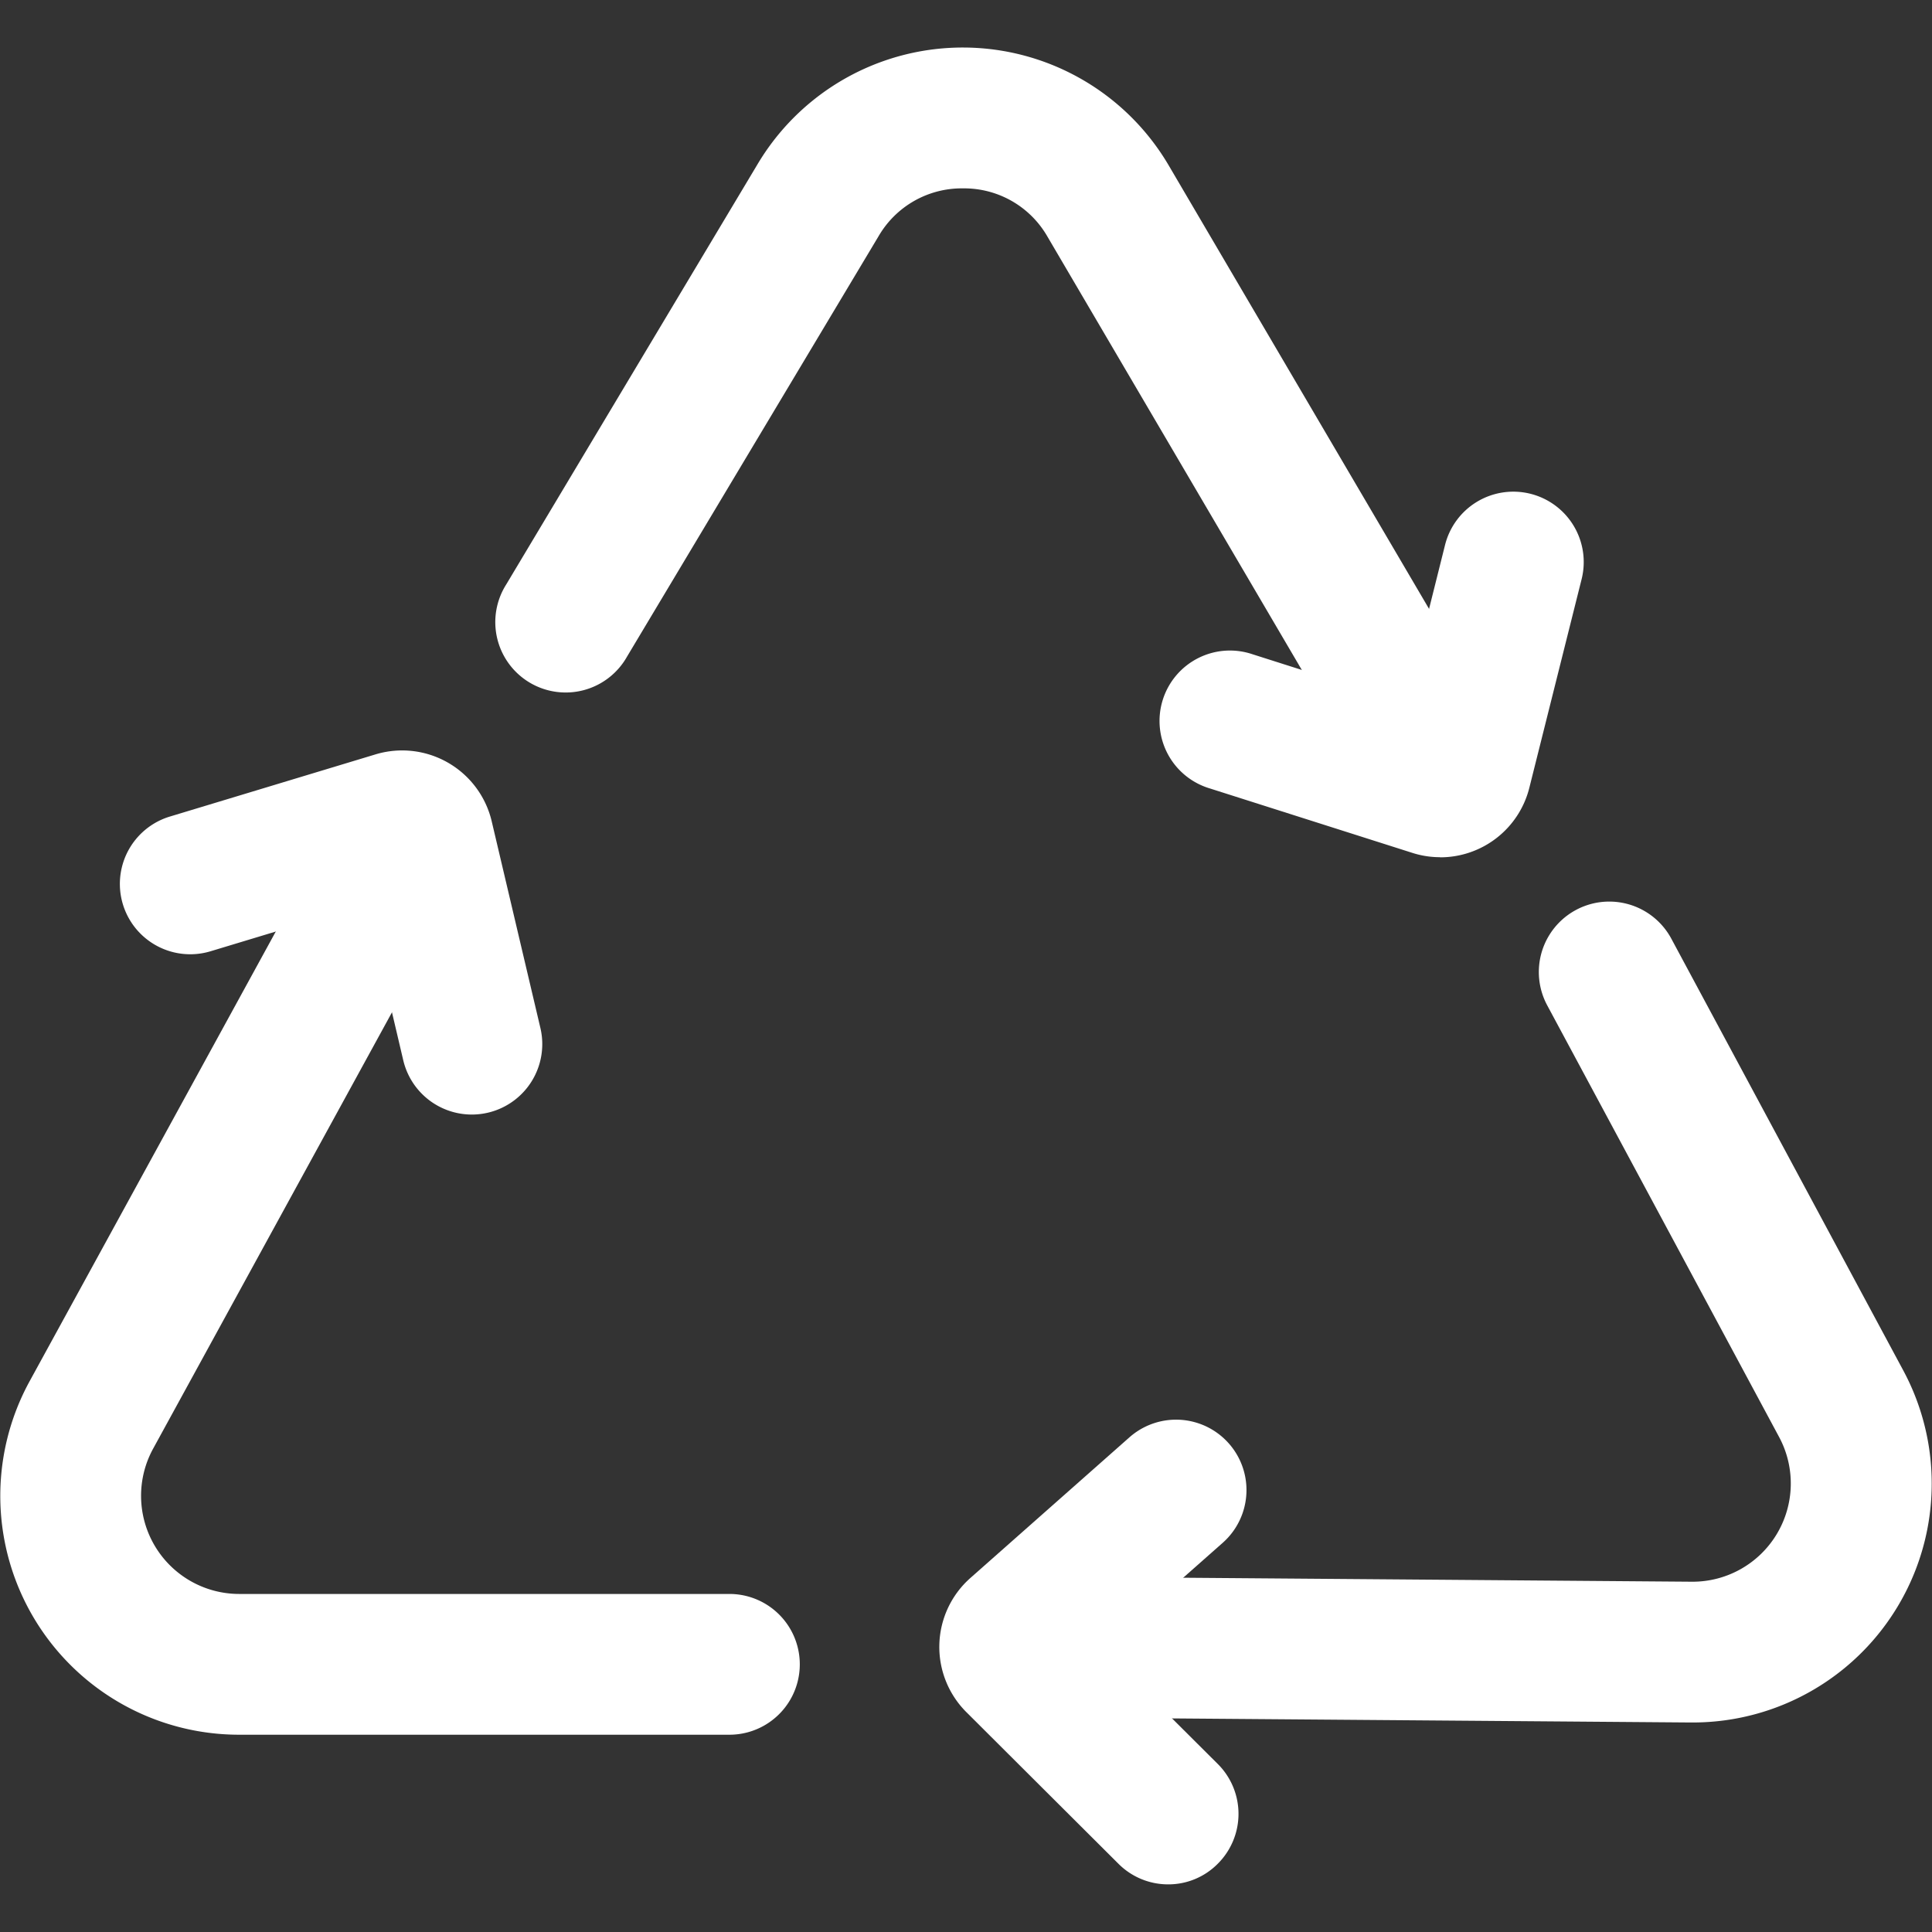
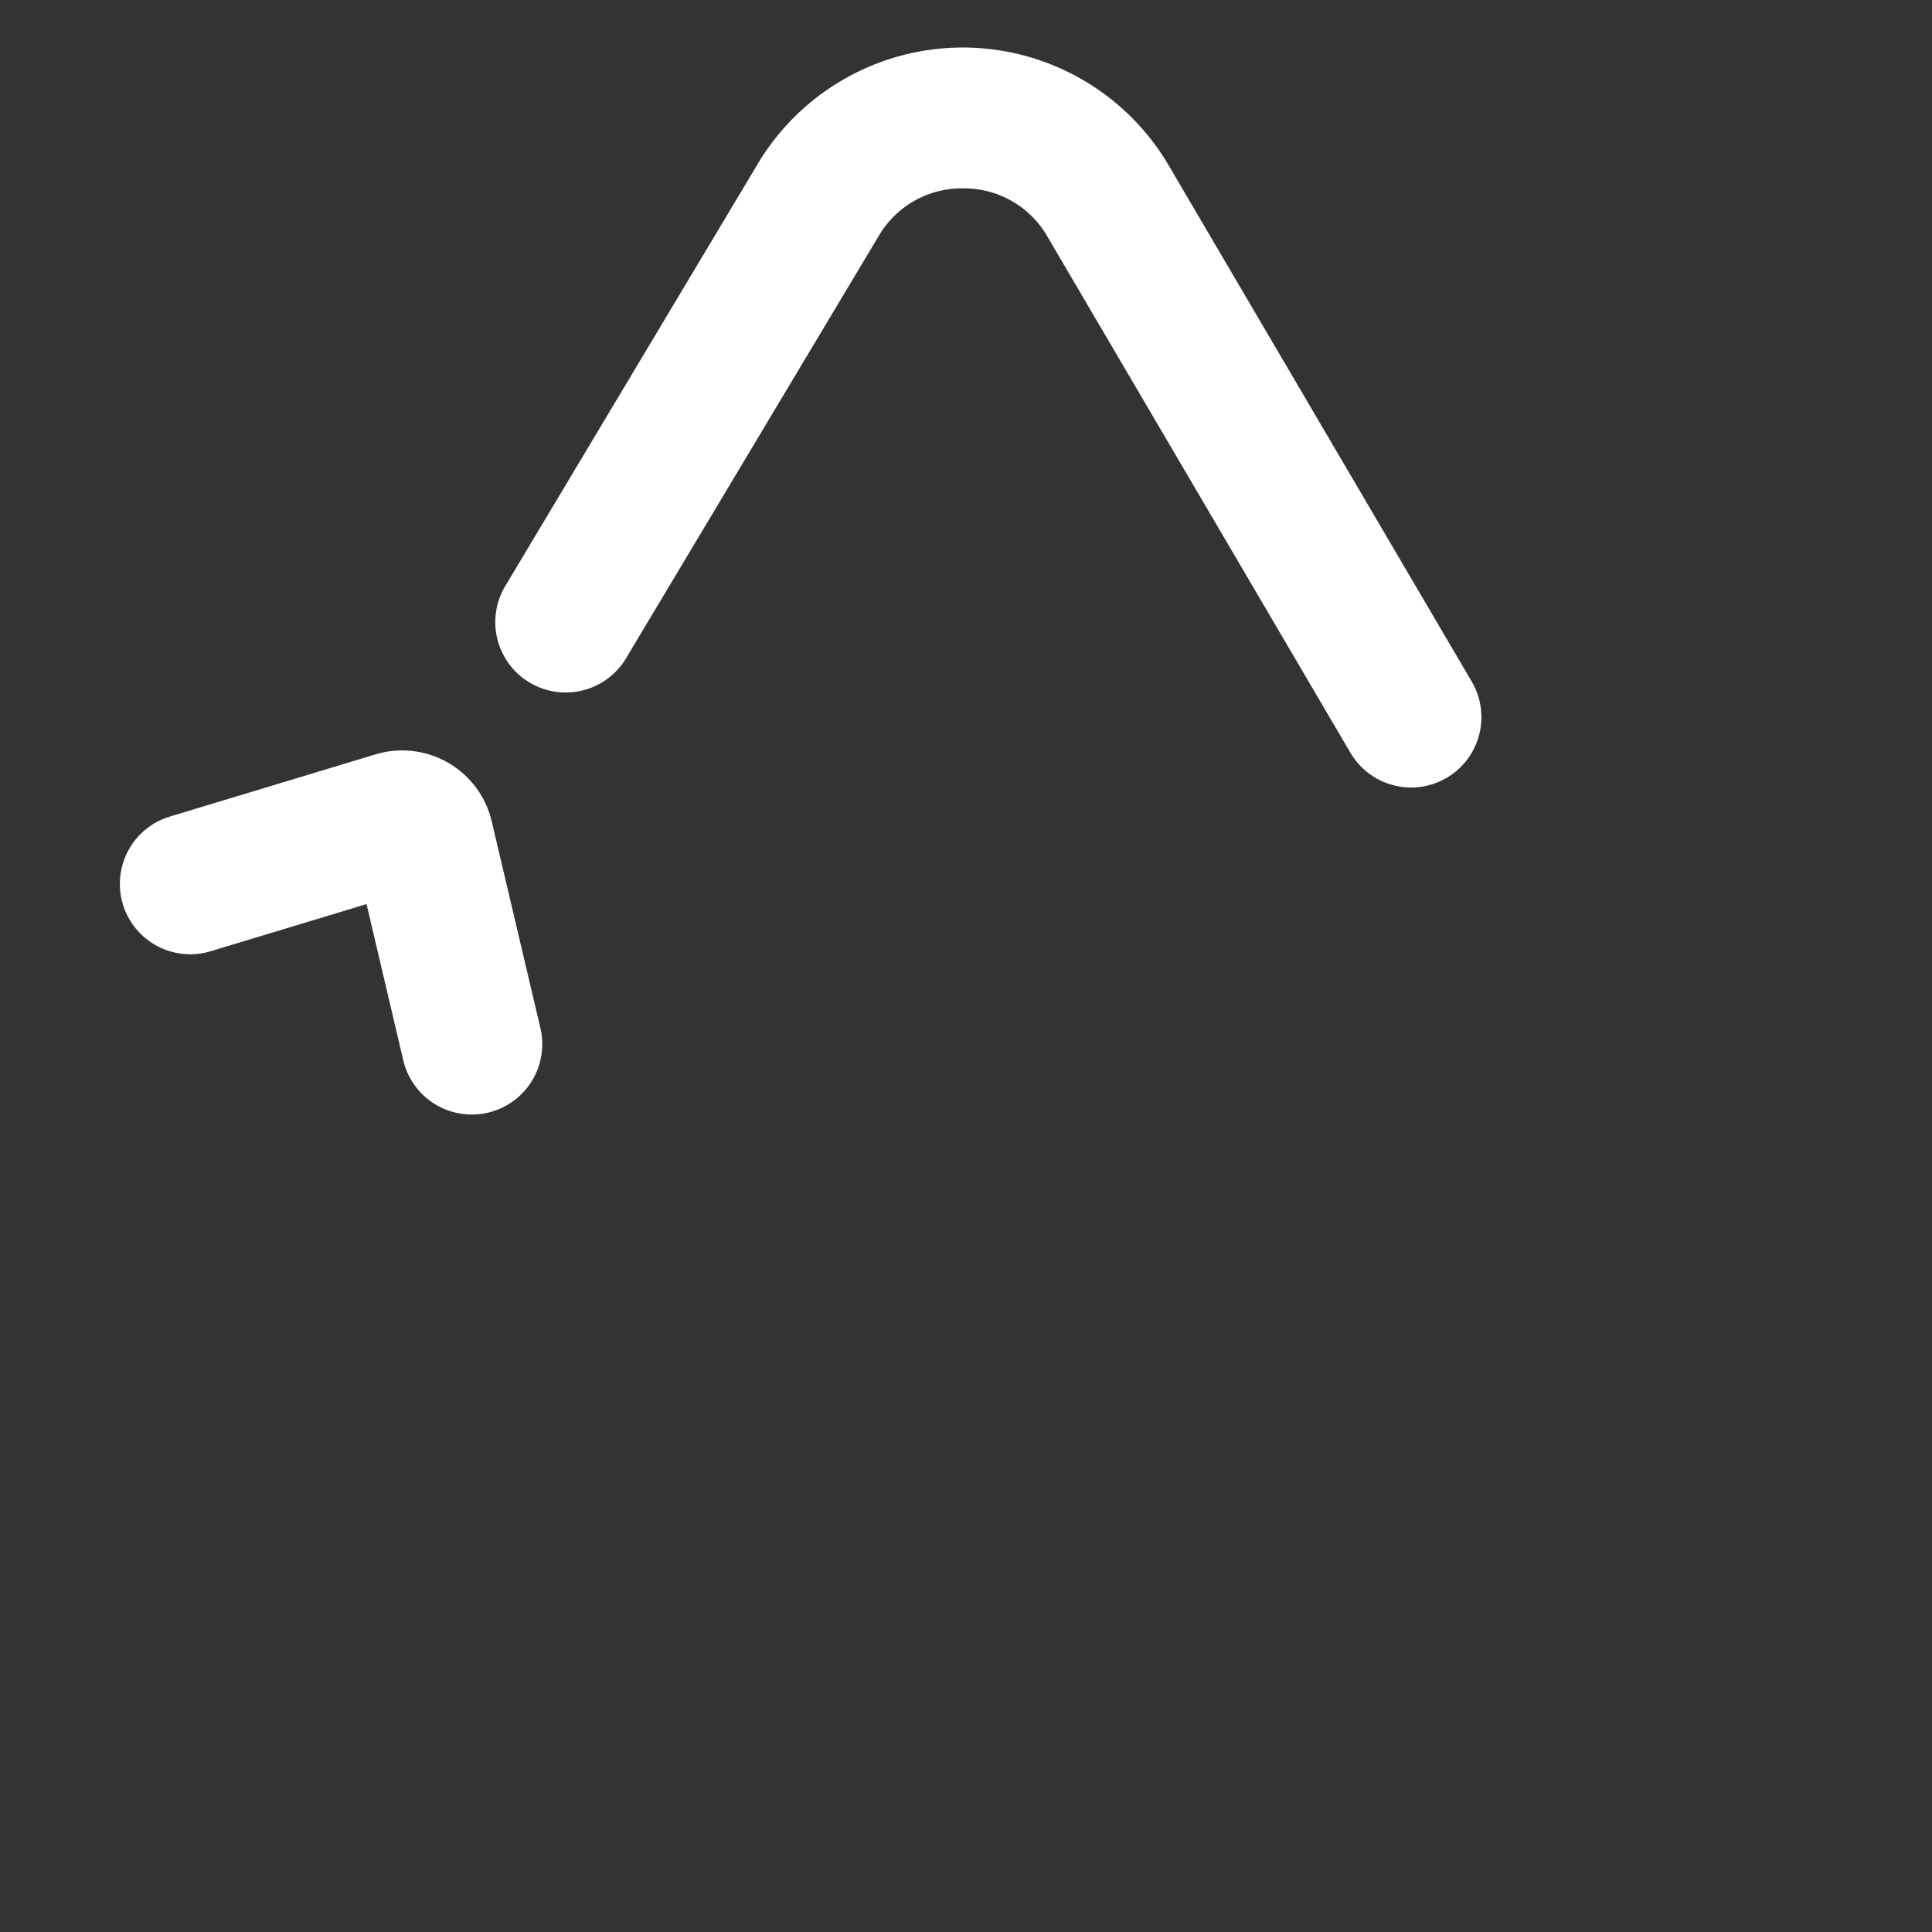
<svg xmlns="http://www.w3.org/2000/svg" width="72" height="72" viewBox="0 0 72 72">
  <rect x="0" y="0" width="72" height="72" fill="#333333" stroke="none" />
  <defs>
    <style>.a{fill:#fffaec;opacity:0;}.b{fill:#fff;}</style>
  </defs>
  <g transform="translate(-860 -1257)">
-     <rect class="a" width="72" height="72" transform="translate(860 1257)" />
    <g transform="translate(860 1258.774)">
-       <path class="b" d="M117.792,469.055H99.526a8.9,8.9,0,0,1-7.808-13.181l10.707-19.56a2.622,2.622,0,1,1,4.6,2.518l-10.707,19.56a3.658,3.658,0,0,0,3.209,5.417h18.266a2.623,2.623,0,0,1,0,5.246Z" transform="translate(-90.61 -406.181)" />
      <path class="b" d="M156.017,418.4a2.625,2.625,0,0,1-2.553-2.024l-1.368-5.819-5.81,1.757a2.622,2.622,0,1,1-1.521-5.019l7.664-2.317a3.429,3.429,0,0,1,4.333,2.5l1.814,7.7a2.625,2.625,0,0,1-2.558,3.222Z" transform="translate(-138.436 -378.638)" />
-       <path class="b" d="M561.855,501.345h-.074l-22.3-.175a2.623,2.623,0,1,1,.044-5.246l22.3.175a3.661,3.661,0,0,0,3.253-5.391l-8.643-16.089a2.625,2.625,0,1,1,4.626-2.483l8.643,16.089a8.905,8.905,0,0,1-7.848,13.12Z" transform="translate(-498.775 -438.927)" />
-       <path class="b" d="M509.095,714.235a2.614,2.614,0,0,1-1.854-.765l-5.67-5.653a3.432,3.432,0,0,1,.149-5l5.928-5.242a2.623,2.623,0,0,1,3.476,3.931l-4.481,3.961,4.3,4.284a2.624,2.624,0,0,1,0,3.712A2.586,2.586,0,0,1,509.095,714.235Z" transform="translate(-465.557 -645.784)" />
      <path class="b" d="M341.252,125.622a2.624,2.624,0,0,1-2.265-1.294L327.7,105.1a3.577,3.577,0,0,0-3.139-1.806h-.018a3.583,3.583,0,0,0-3.139,1.779l-9.378,15.674a2.623,2.623,0,1,1-4.5-2.693L316.9,102.38a8.9,8.9,0,0,1,15.319.066l11.288,19.228a2.621,2.621,0,0,1-2.256,3.948Z" transform="translate(-288.66 -98.048)" />
-       <path class="b" d="M607.642,305.45a3.355,3.355,0,0,1-1.036-.162l-7.542-2.4a2.624,2.624,0,1,1,1.591-5l5.7,1.814,1.473-5.889a2.623,2.623,0,0,1,5.089,1.277l-1.946,7.765a3.425,3.425,0,0,1-3.327,2.6Z" transform="translate(-553.975 -275.279)" />
    </g>
  </g>
</svg>